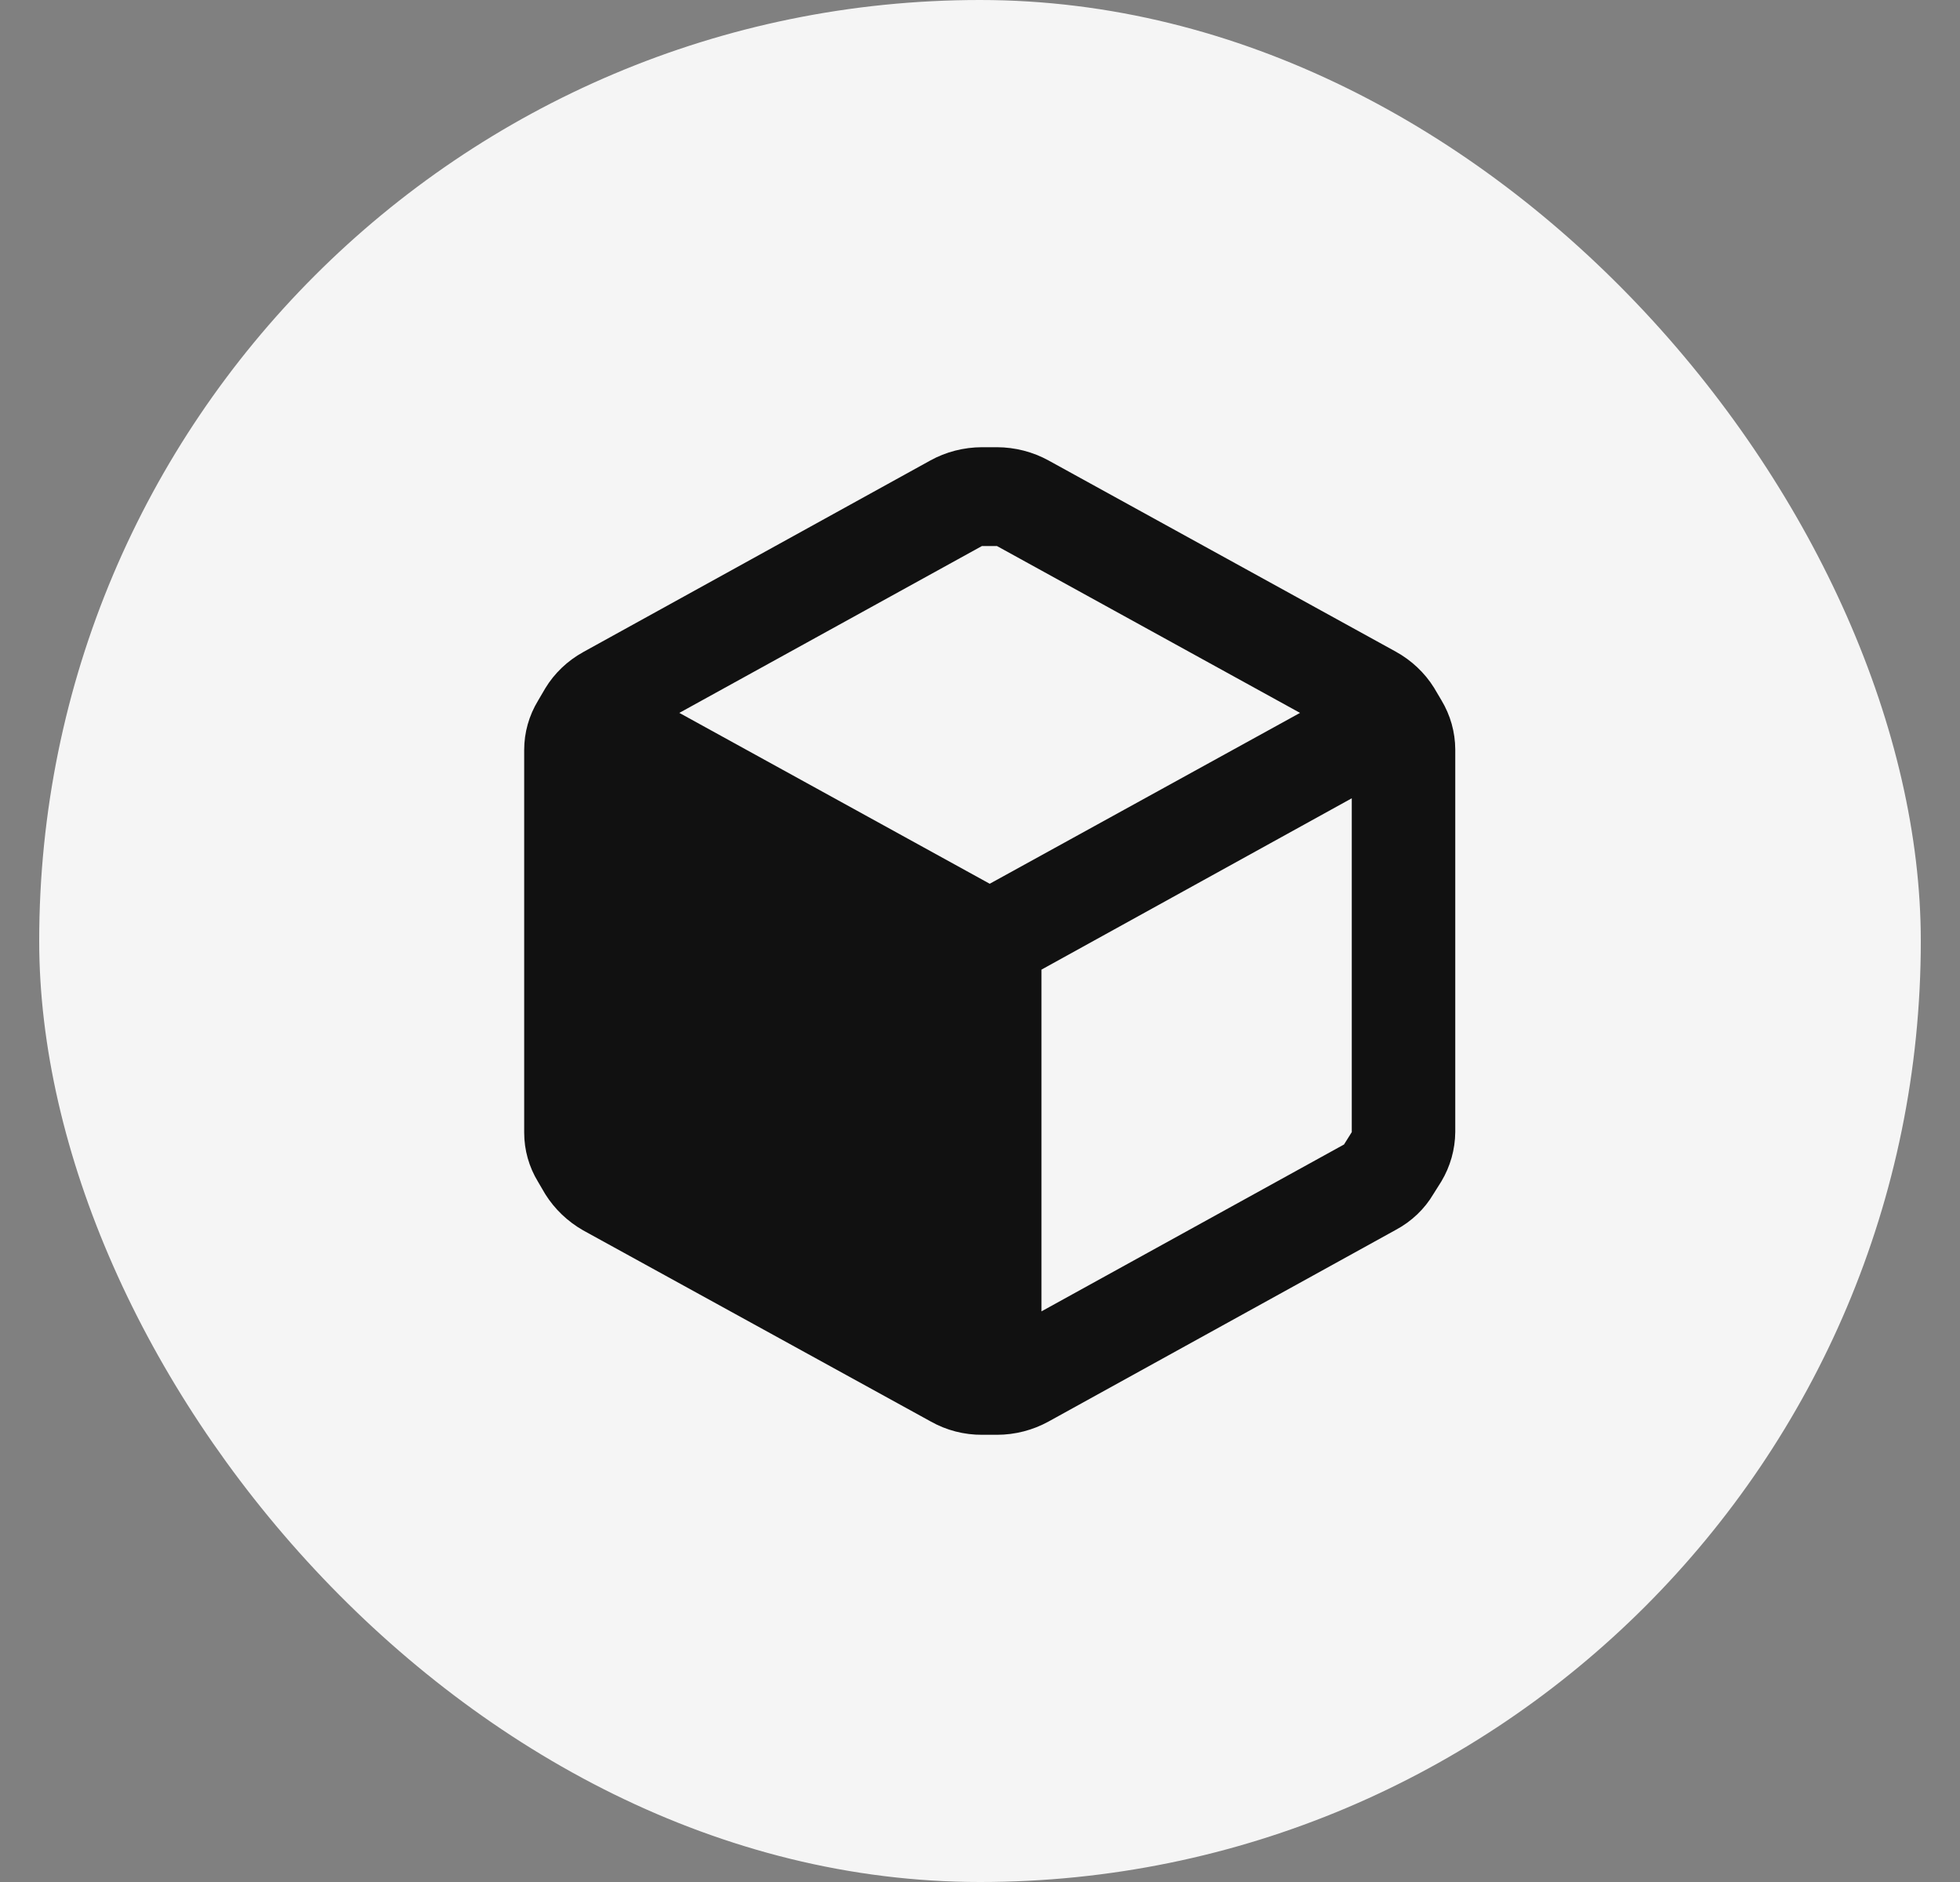
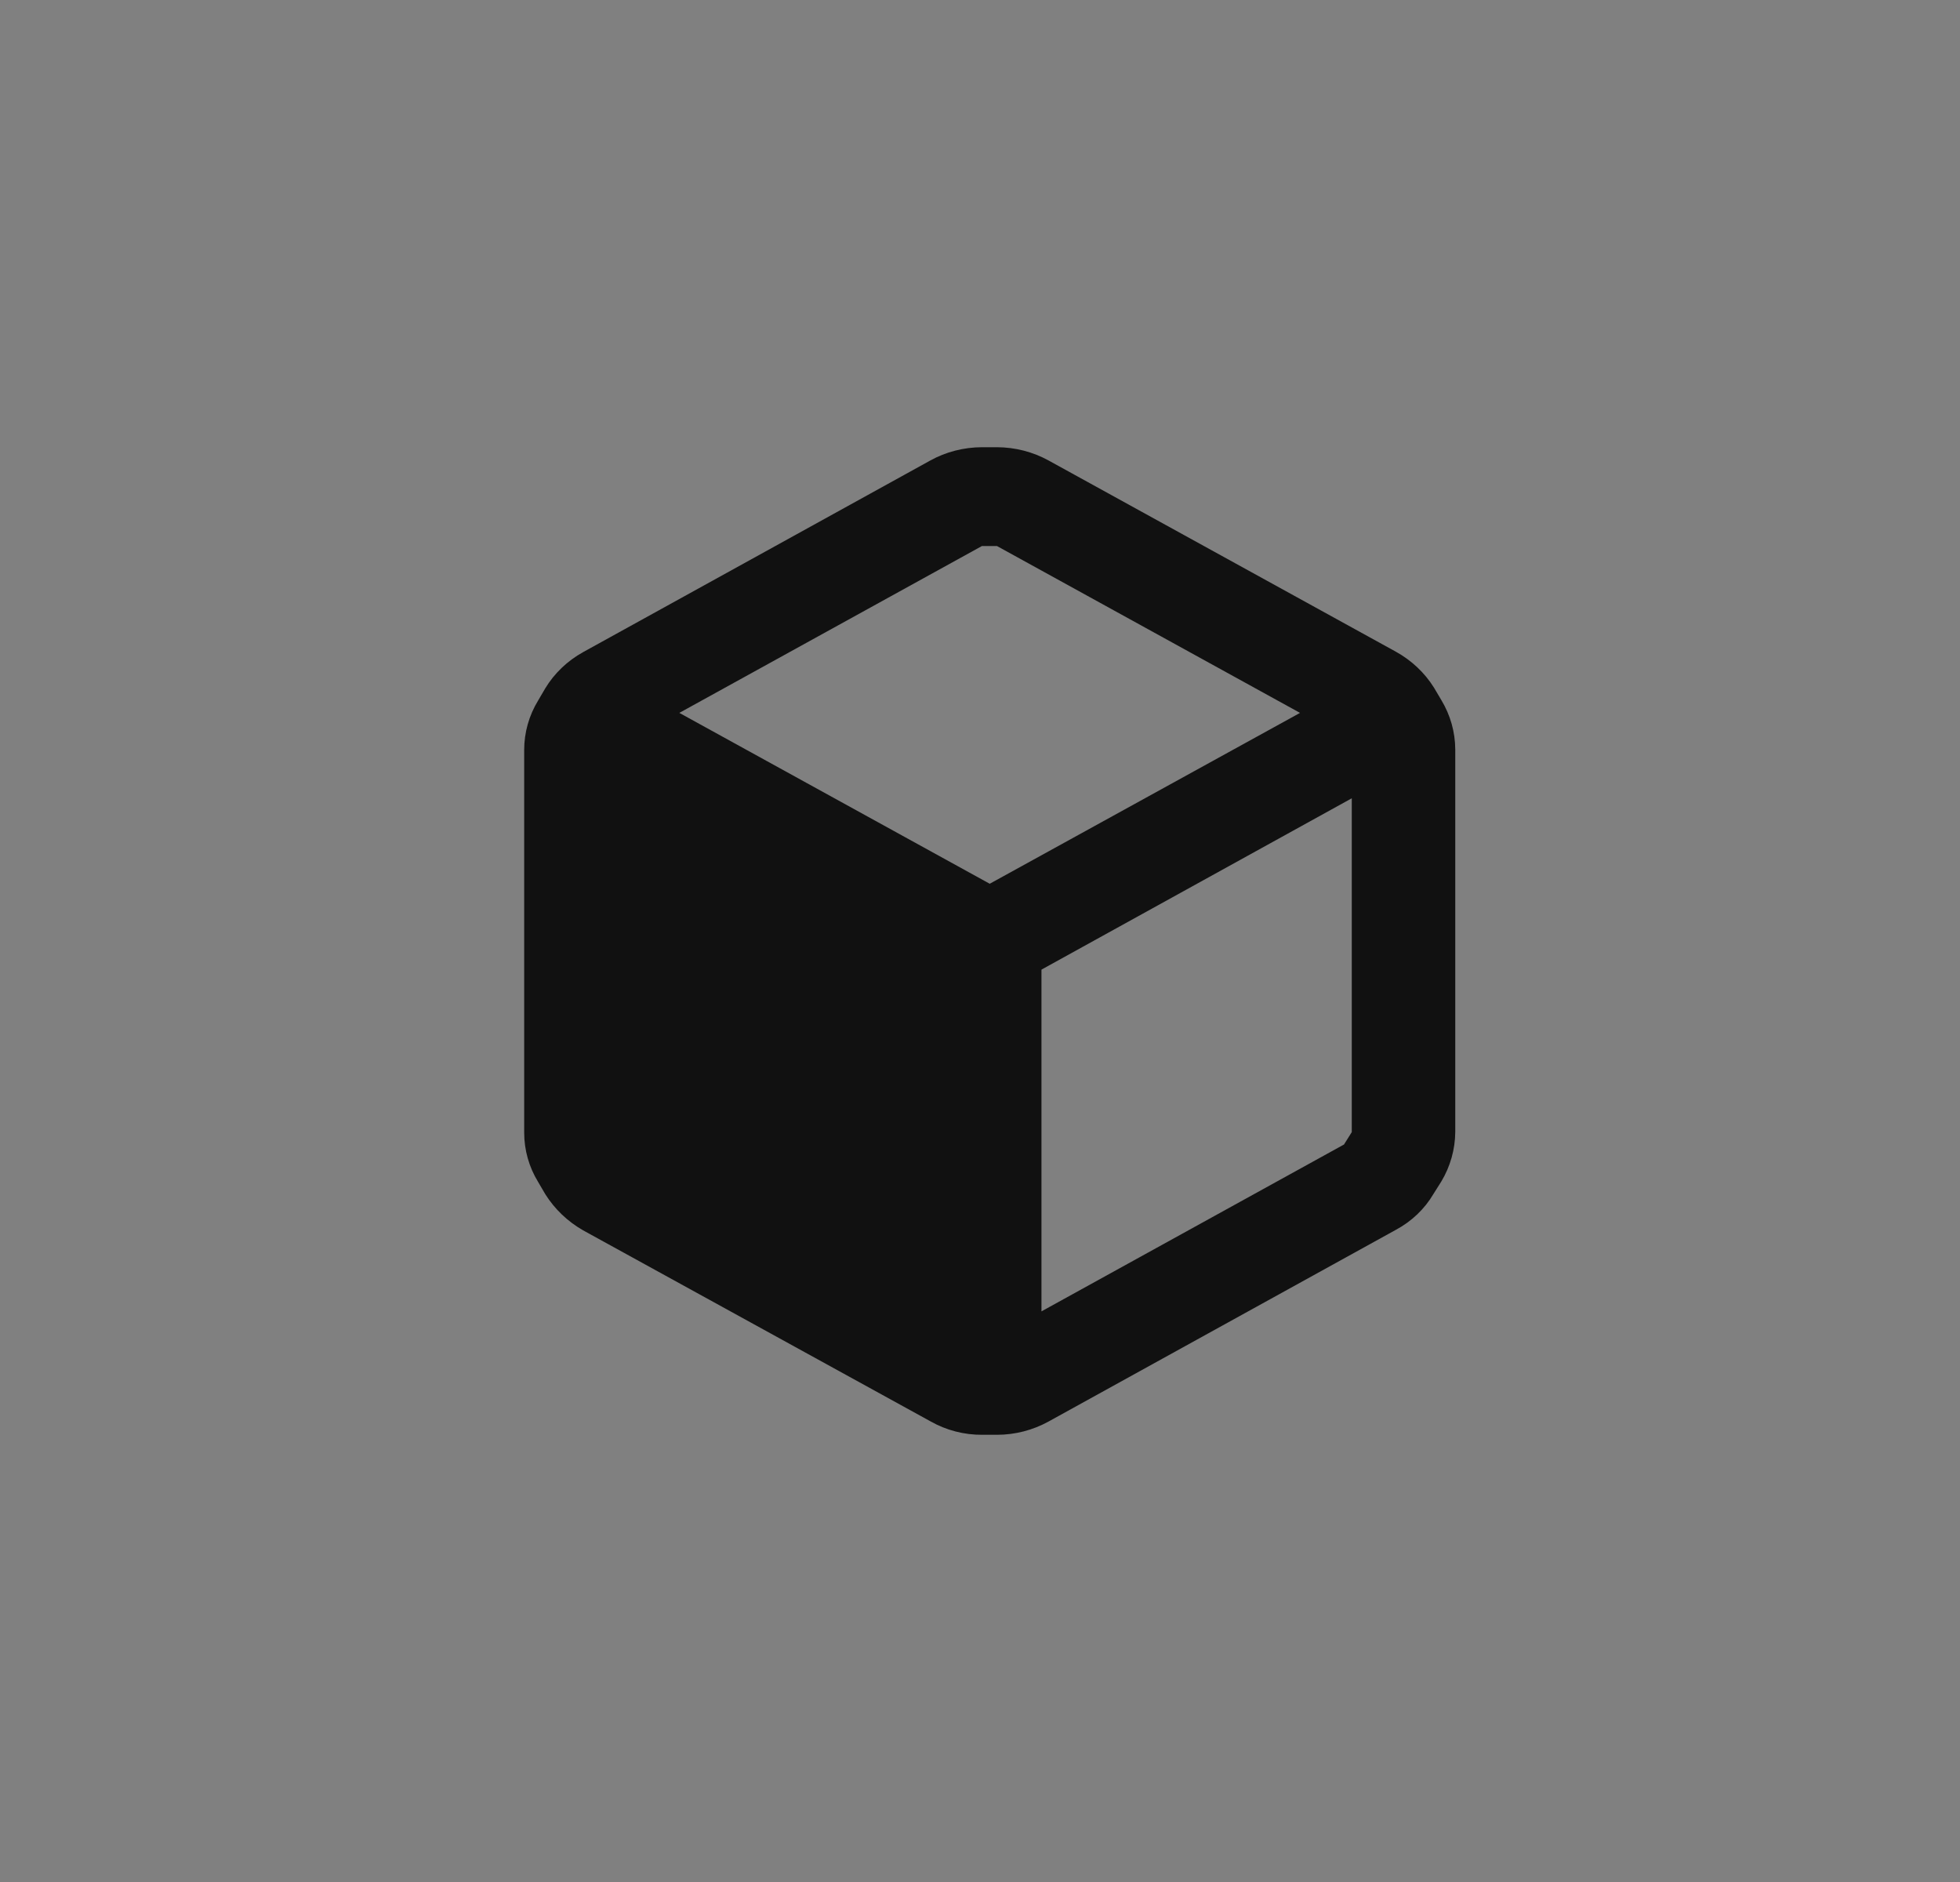
<svg xmlns="http://www.w3.org/2000/svg" width="25" height="24" viewBox="0 0 25 24" fill="none">
  <rect x="0" y="0" width="25" height="24" fill="#808080" stroke="none" />
-   <rect x="0.5" width="24" height="24" rx="12" fill="#F5F5F5" />
  <path fill-rule="evenodd" clip-rule="evenodd" d="M18.384 8.927L18.291 8.77C18.172 8.579 18.004 8.421 17.803 8.31L13.376 5.873C13.175 5.762 12.948 5.704 12.716 5.703H12.525C12.293 5.704 12.065 5.762 11.865 5.873L7.438 8.316C7.238 8.427 7.072 8.585 6.956 8.776L6.864 8.933C6.747 9.125 6.686 9.342 6.686 9.563V14.443C6.686 14.665 6.747 14.882 6.864 15.073L6.956 15.23C7.075 15.419 7.24 15.577 7.438 15.69L11.871 18.127C12.071 18.24 12.299 18.299 12.531 18.297H12.716C12.948 18.297 13.175 18.238 13.376 18.127L17.803 15.684C18.005 15.576 18.172 15.417 18.285 15.224L18.384 15.067C18.499 14.875 18.56 14.658 18.562 14.437V9.557C18.561 9.336 18.5 9.119 18.384 8.927ZM12.525 6.963H12.716L16.582 9.091L12.624 11.27L8.665 9.091L12.525 6.963ZM13.284 16.723L17.143 14.595L17.242 14.437V10.18L13.284 12.365V16.723Z" fill="#111111" />
</svg>